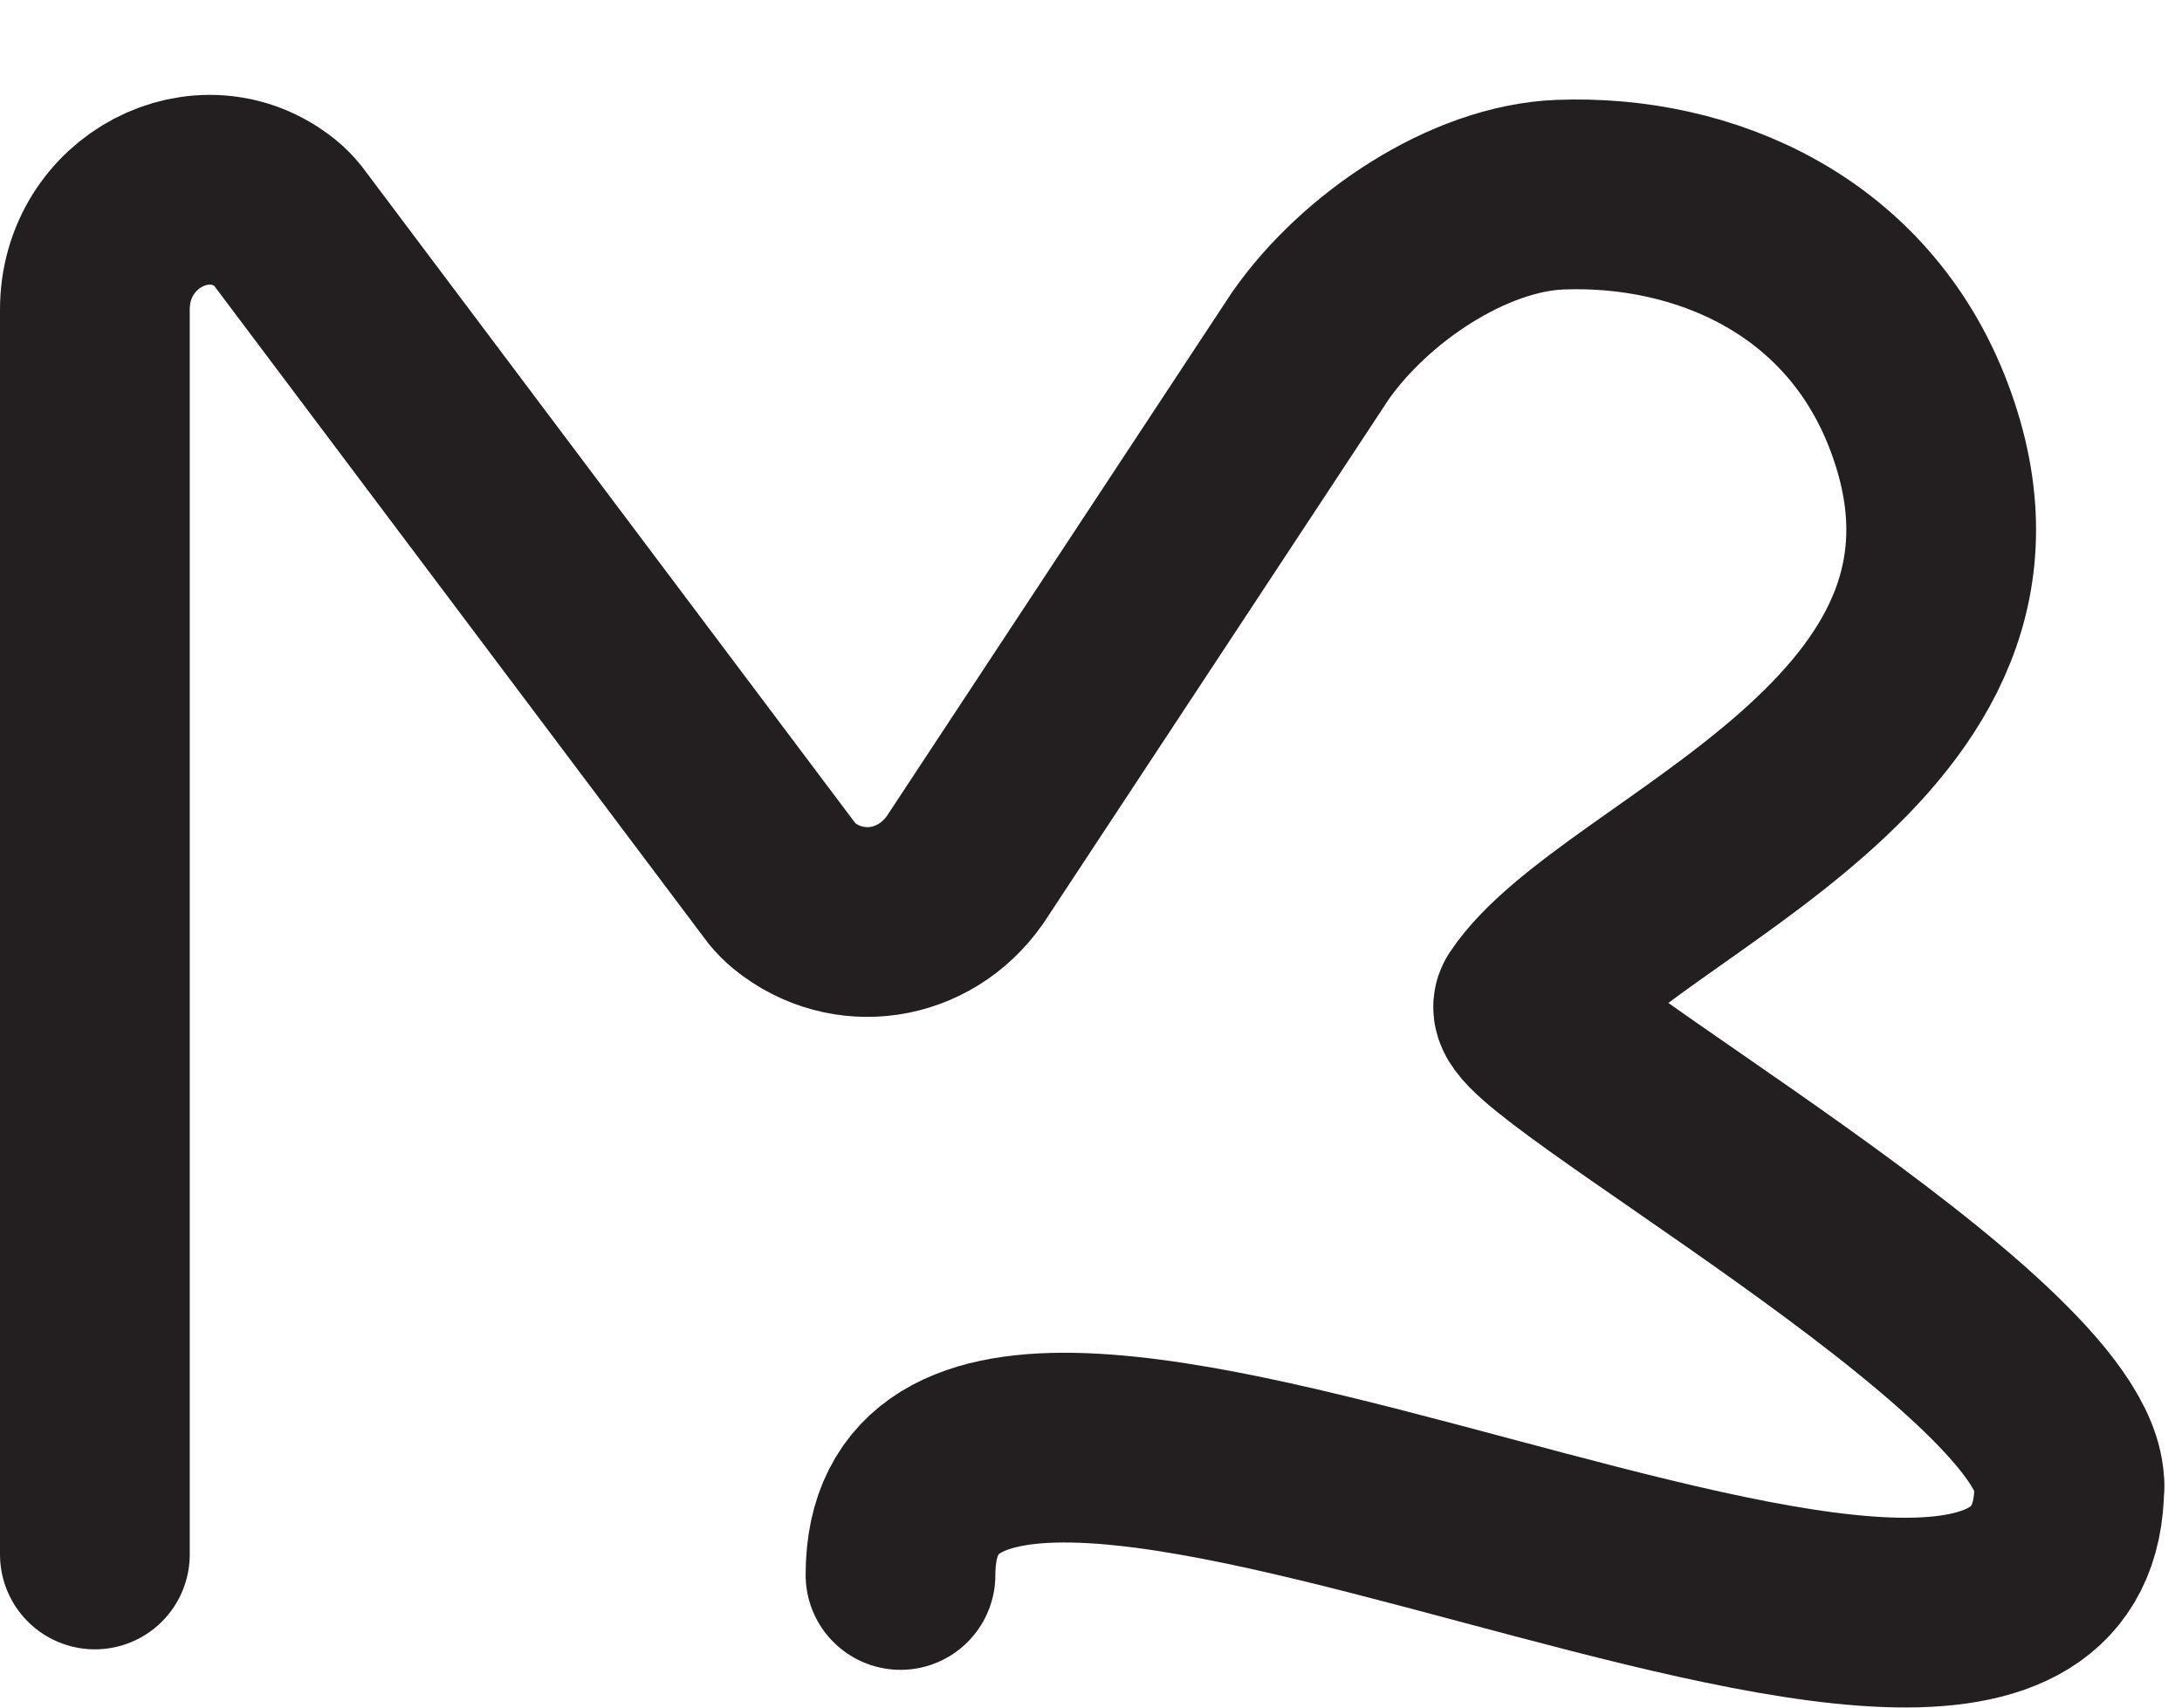
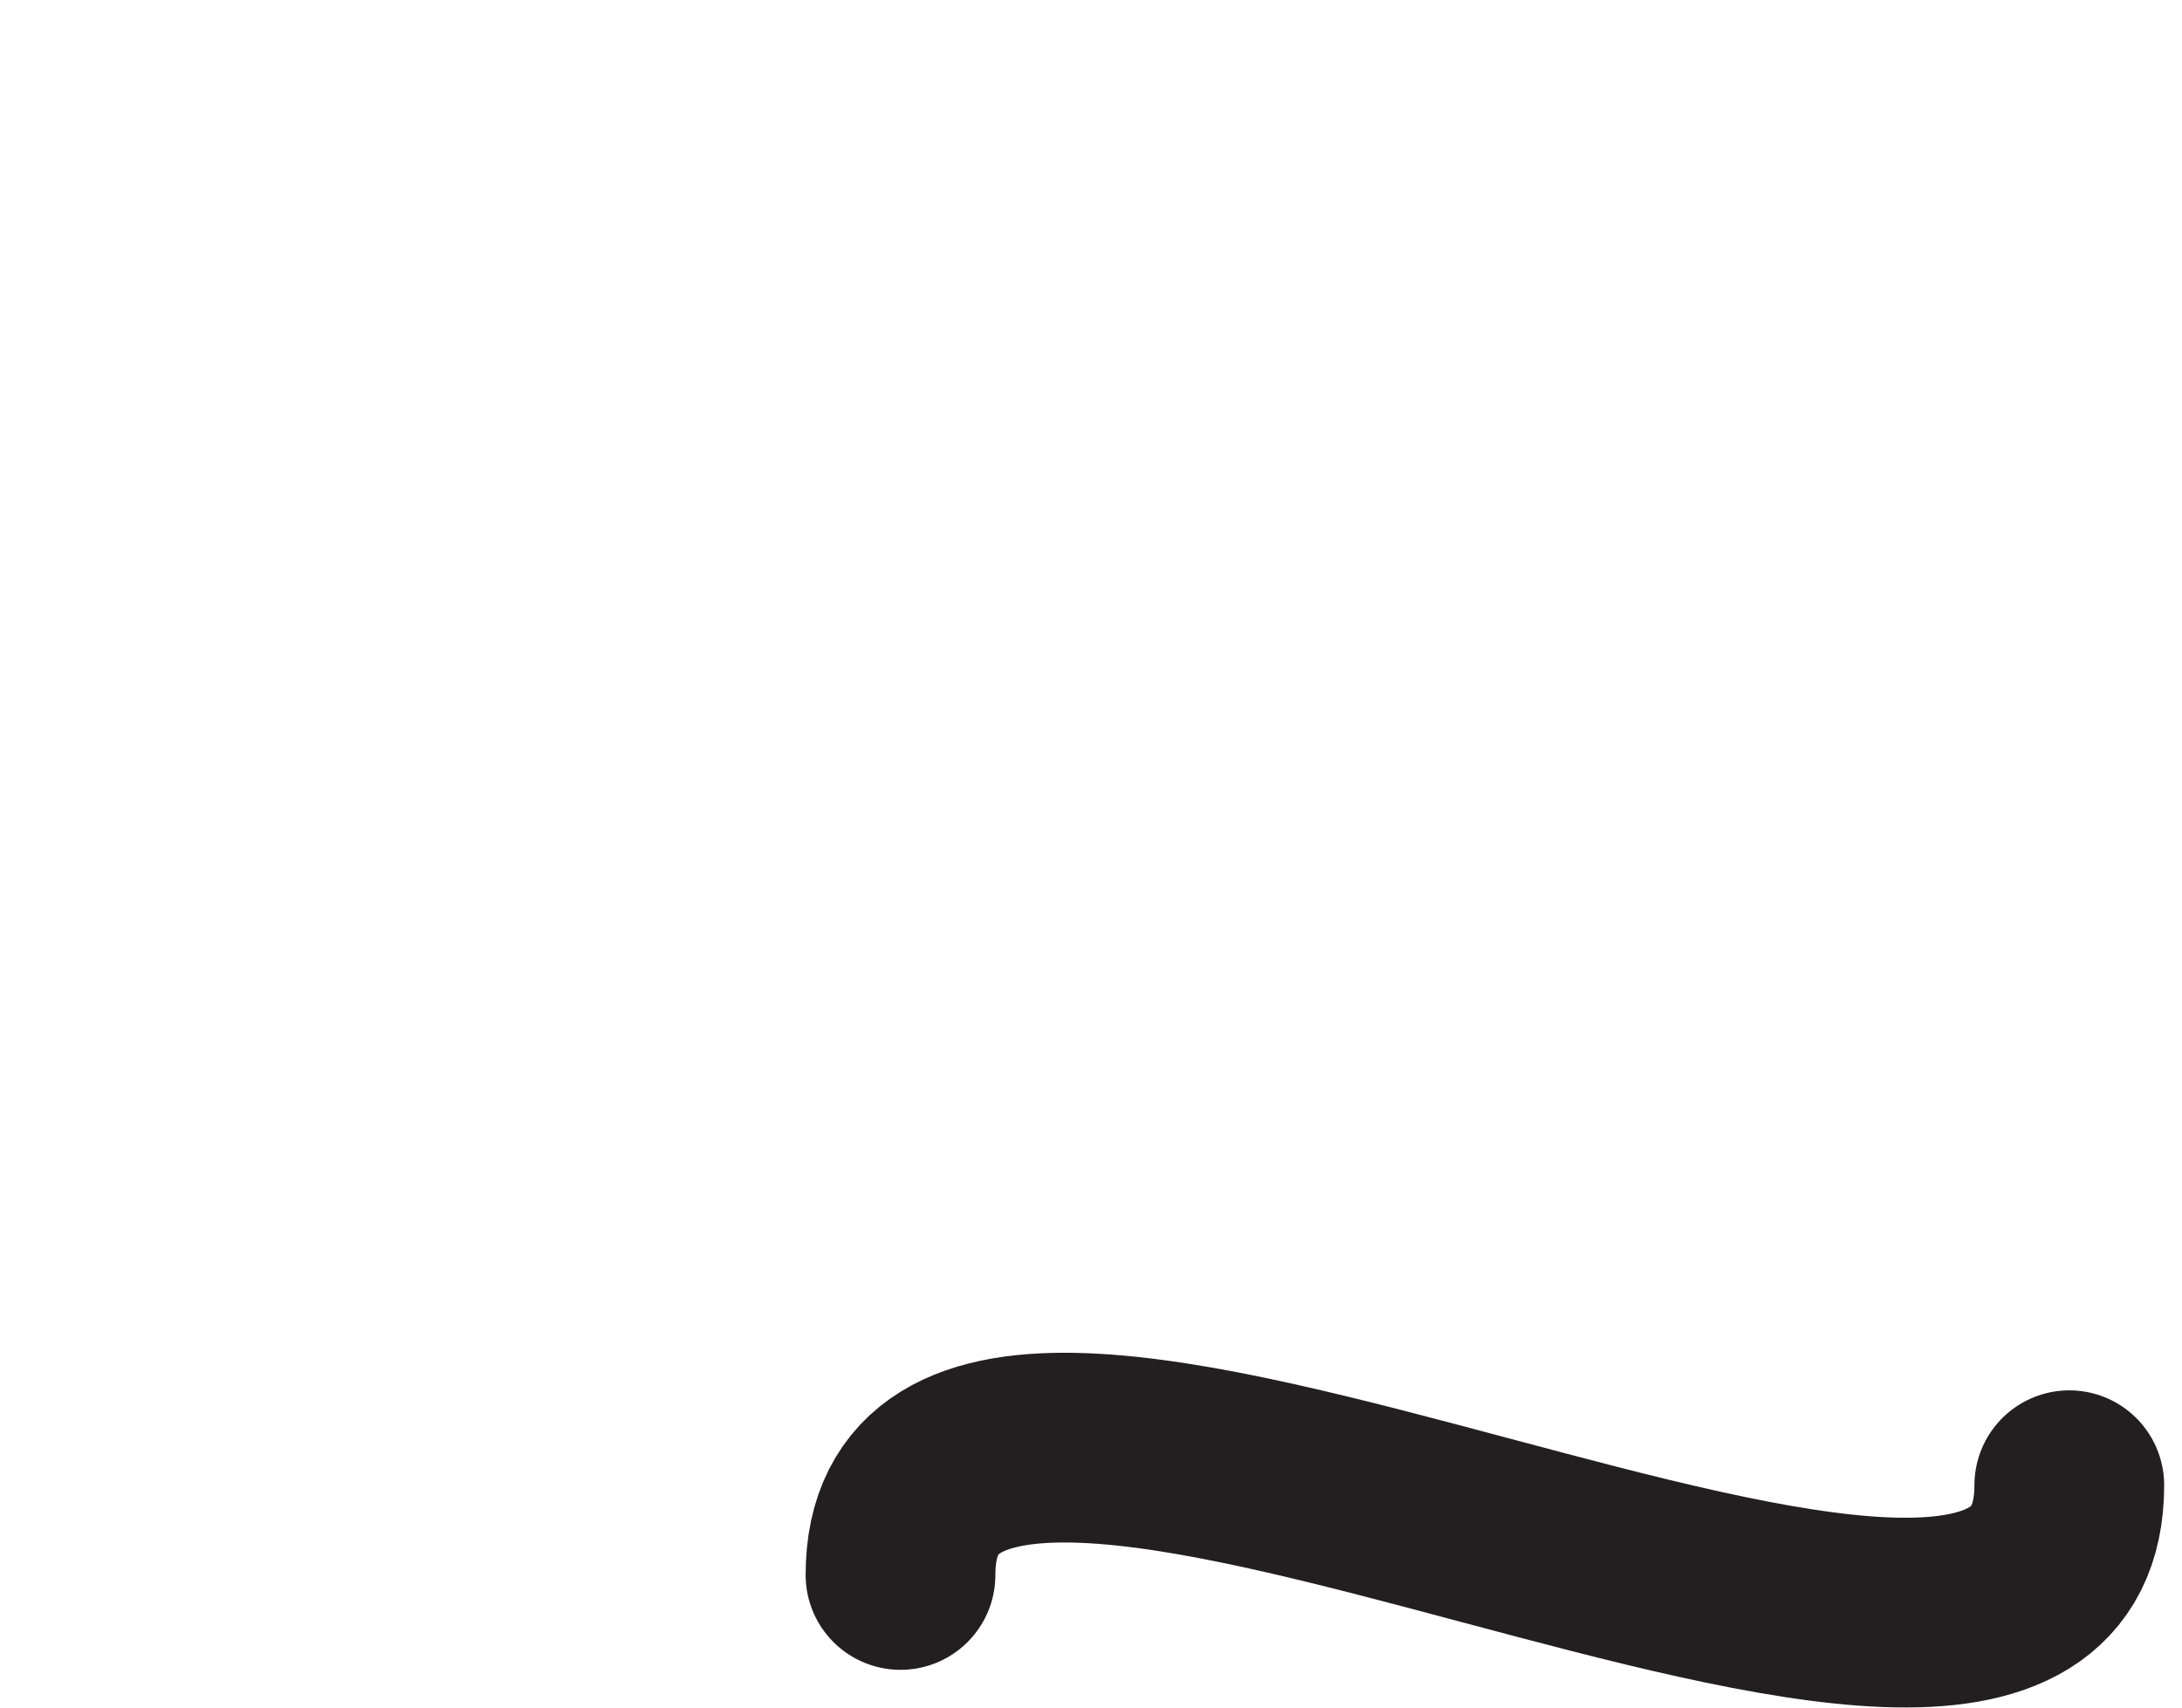
<svg xmlns="http://www.w3.org/2000/svg" width="23" height="18" viewBox="0 0 23 18" fill="none">
-   <path d="M1 16.386V3.264C1 2.224 2.144 1.637 2.905 2.248C2.948 2.282 2.987 2.322 3.022 2.365L8.251 9.324C8.286 9.366 8.325 9.406 8.368 9.441C8.93 9.897 9.742 9.783 10.172 9.169L13.814 3.643C14.392 2.818 15.481 2.089 16.446 2.052C17.971 1.995 19.583 2.694 20.226 4.388C21.532 7.824 17.025 9.217 16.114 10.593C15.89 10.931 21.813 14.174 21.813 15.661" stroke="#231F20" stroke-width="2" stroke-miterlimit="10" stroke-linecap="round" />
  <path d="M21.812 15.656C21.812 19.891 9.492 12.368 9.492 16.602" stroke="#231F20" stroke-width="2" stroke-miterlimit="10" stroke-linecap="round" />
</svg>